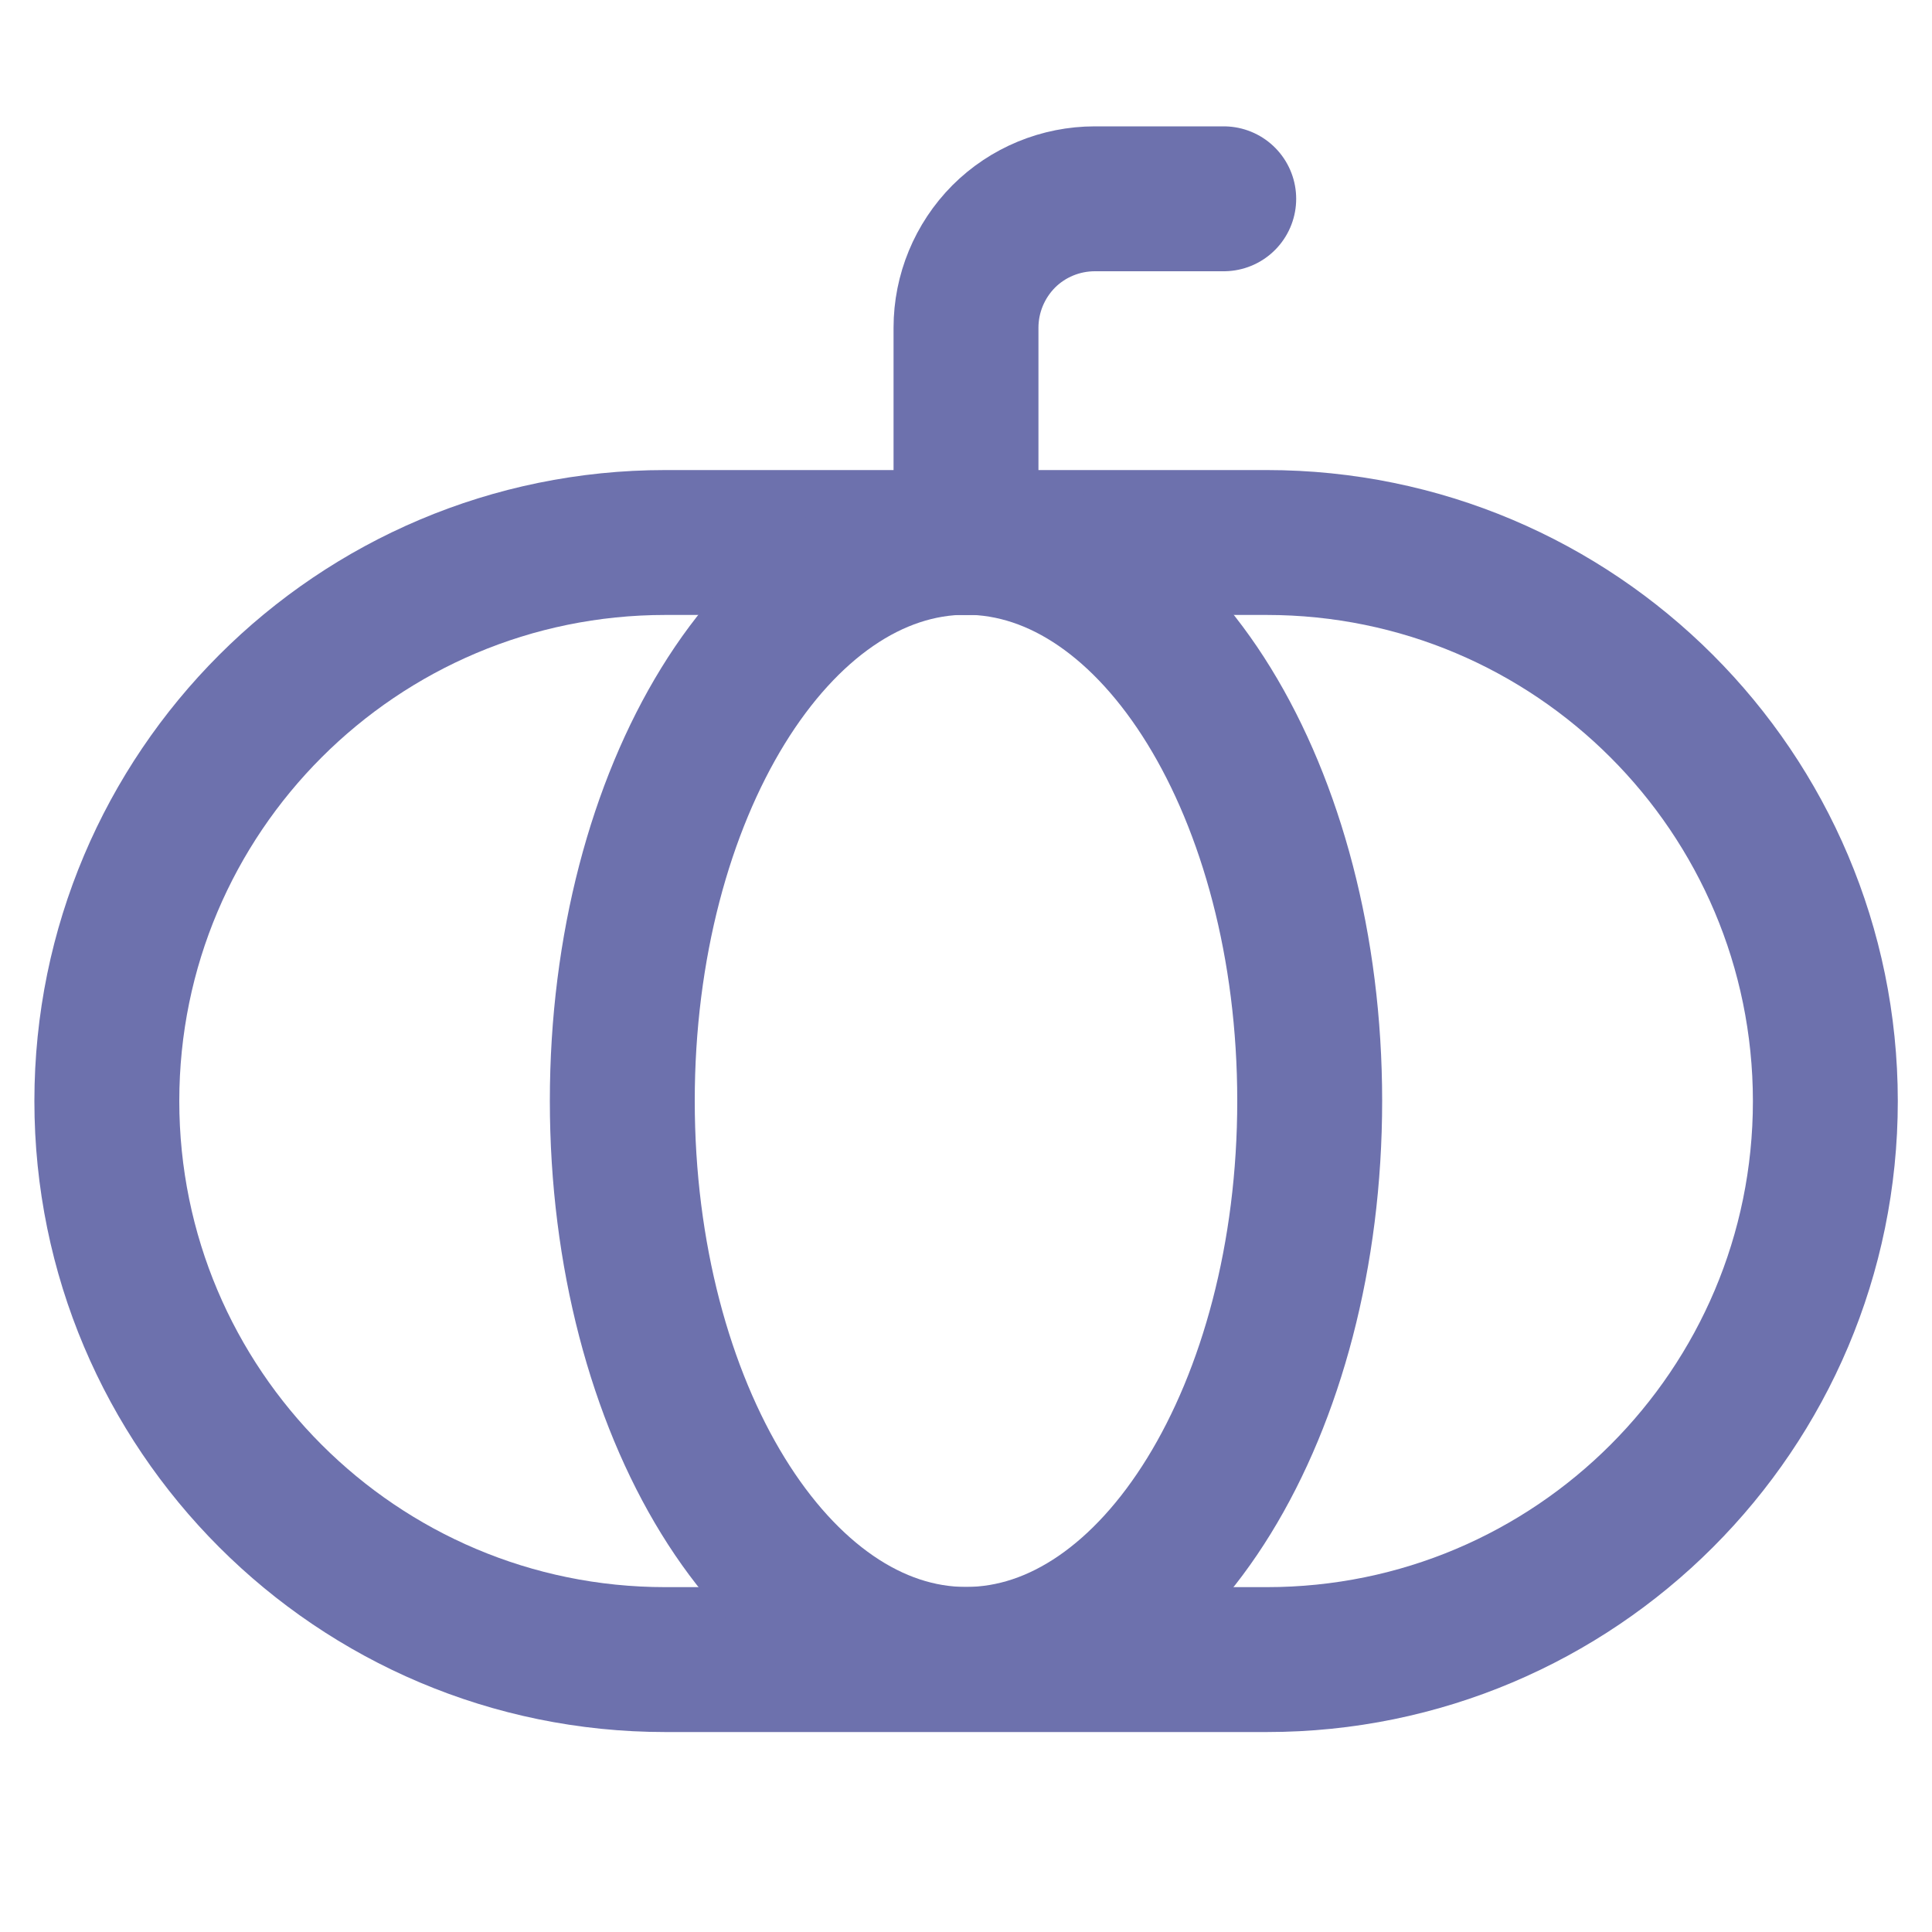
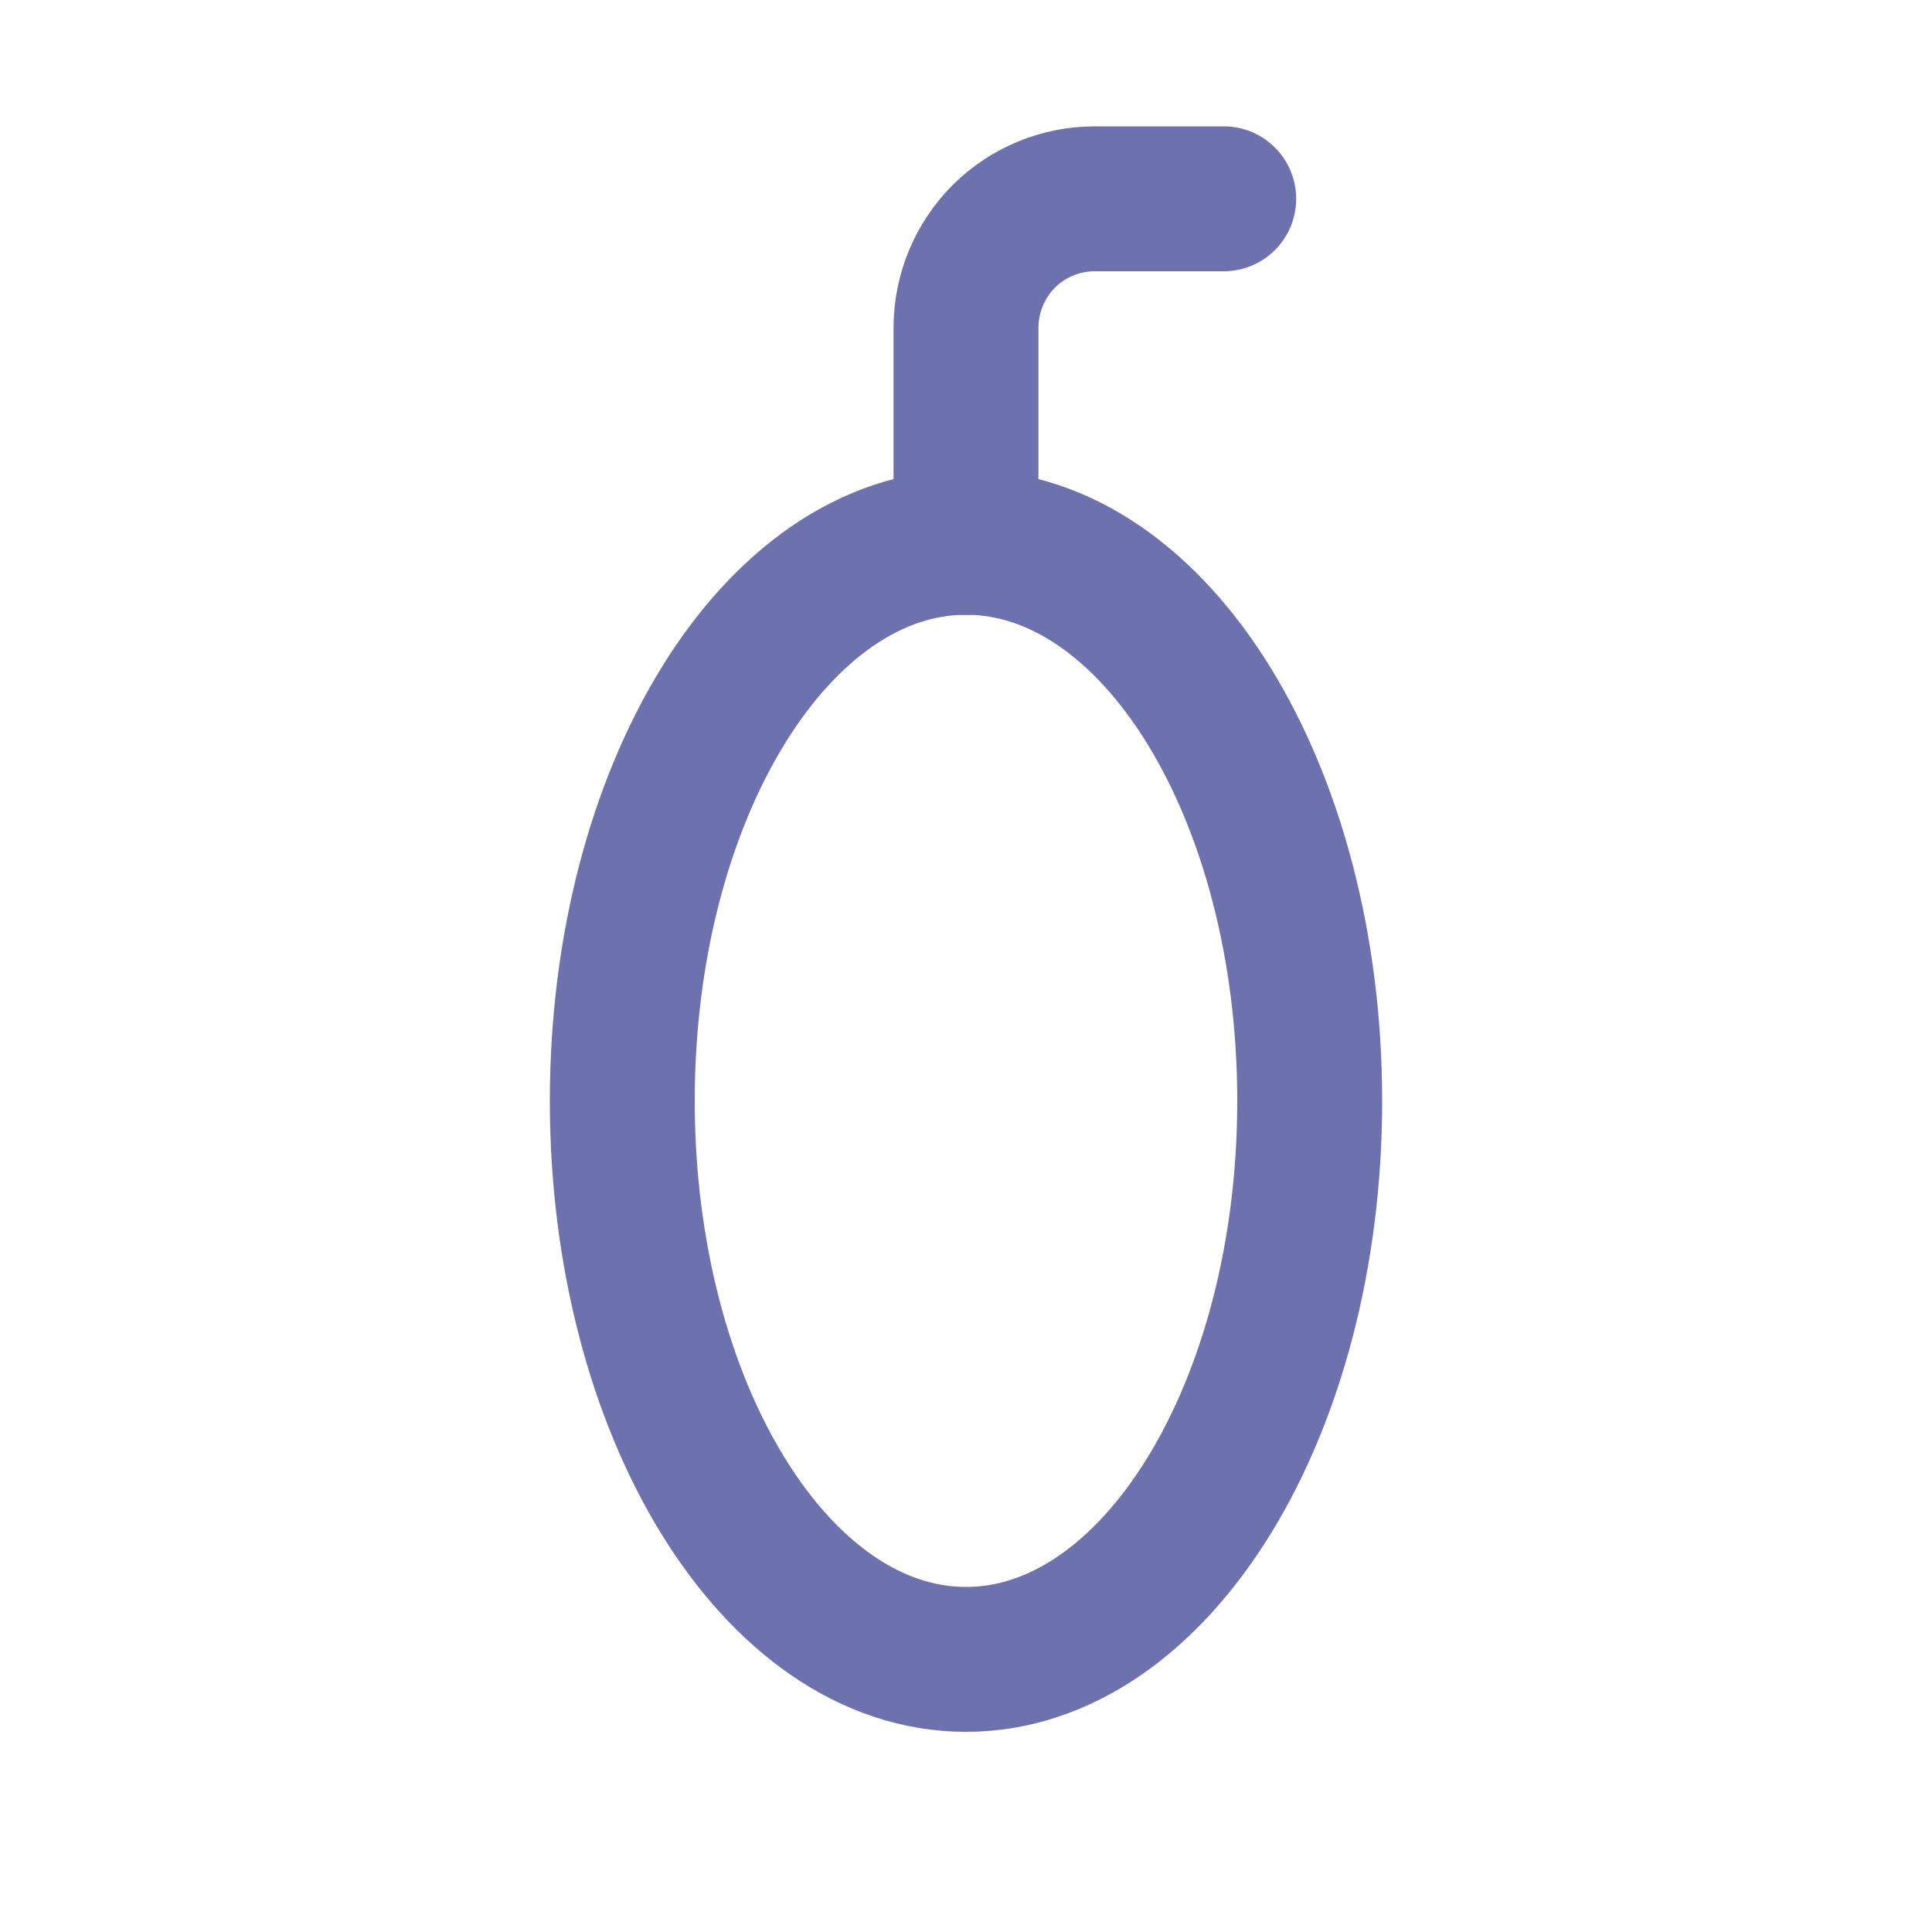
<svg xmlns="http://www.w3.org/2000/svg" version="1.1" id="Слой_1" x="0px" y="0px" viewBox="0 0 1000 1000" style="enable-background:new 0 0 1000 1000;" xml:space="preserve">
  <style type="text/css">
	.st0{fill:none;stroke:#6D71AD;stroke-width:75;}
	.st1{fill:none;stroke:#6D71AD;stroke-width:75;stroke-linecap:round;stroke-linejoin:round;}
</style>
-   <path class="st0" d="M655.6,280.8H344.4c-159.6,0-289.1,129.4-289.1,289.1c0,159.6,129.4,289.1,289.1,289.1h311.3  c159.6,0,289.1-129.4,289.1-289.1C944.7,410.2,815.3,280.8,655.6,280.8z" />
  <path class="st0" d="M500,858.9c98.2,0,177.9-129.4,177.9-289.1c0-159.6-79.6-289.1-177.9-289.1c-98.2,0-177.9,129.4-177.9,289.1  C322.1,729.5,401.8,858.9,500,858.9z" />
  <path class="st1" d="M633.4,102.9h-66.7c-17.7,0-34.7,7-47.2,19.5C507,135,500,152,500,169.6v111.2" />
</svg>